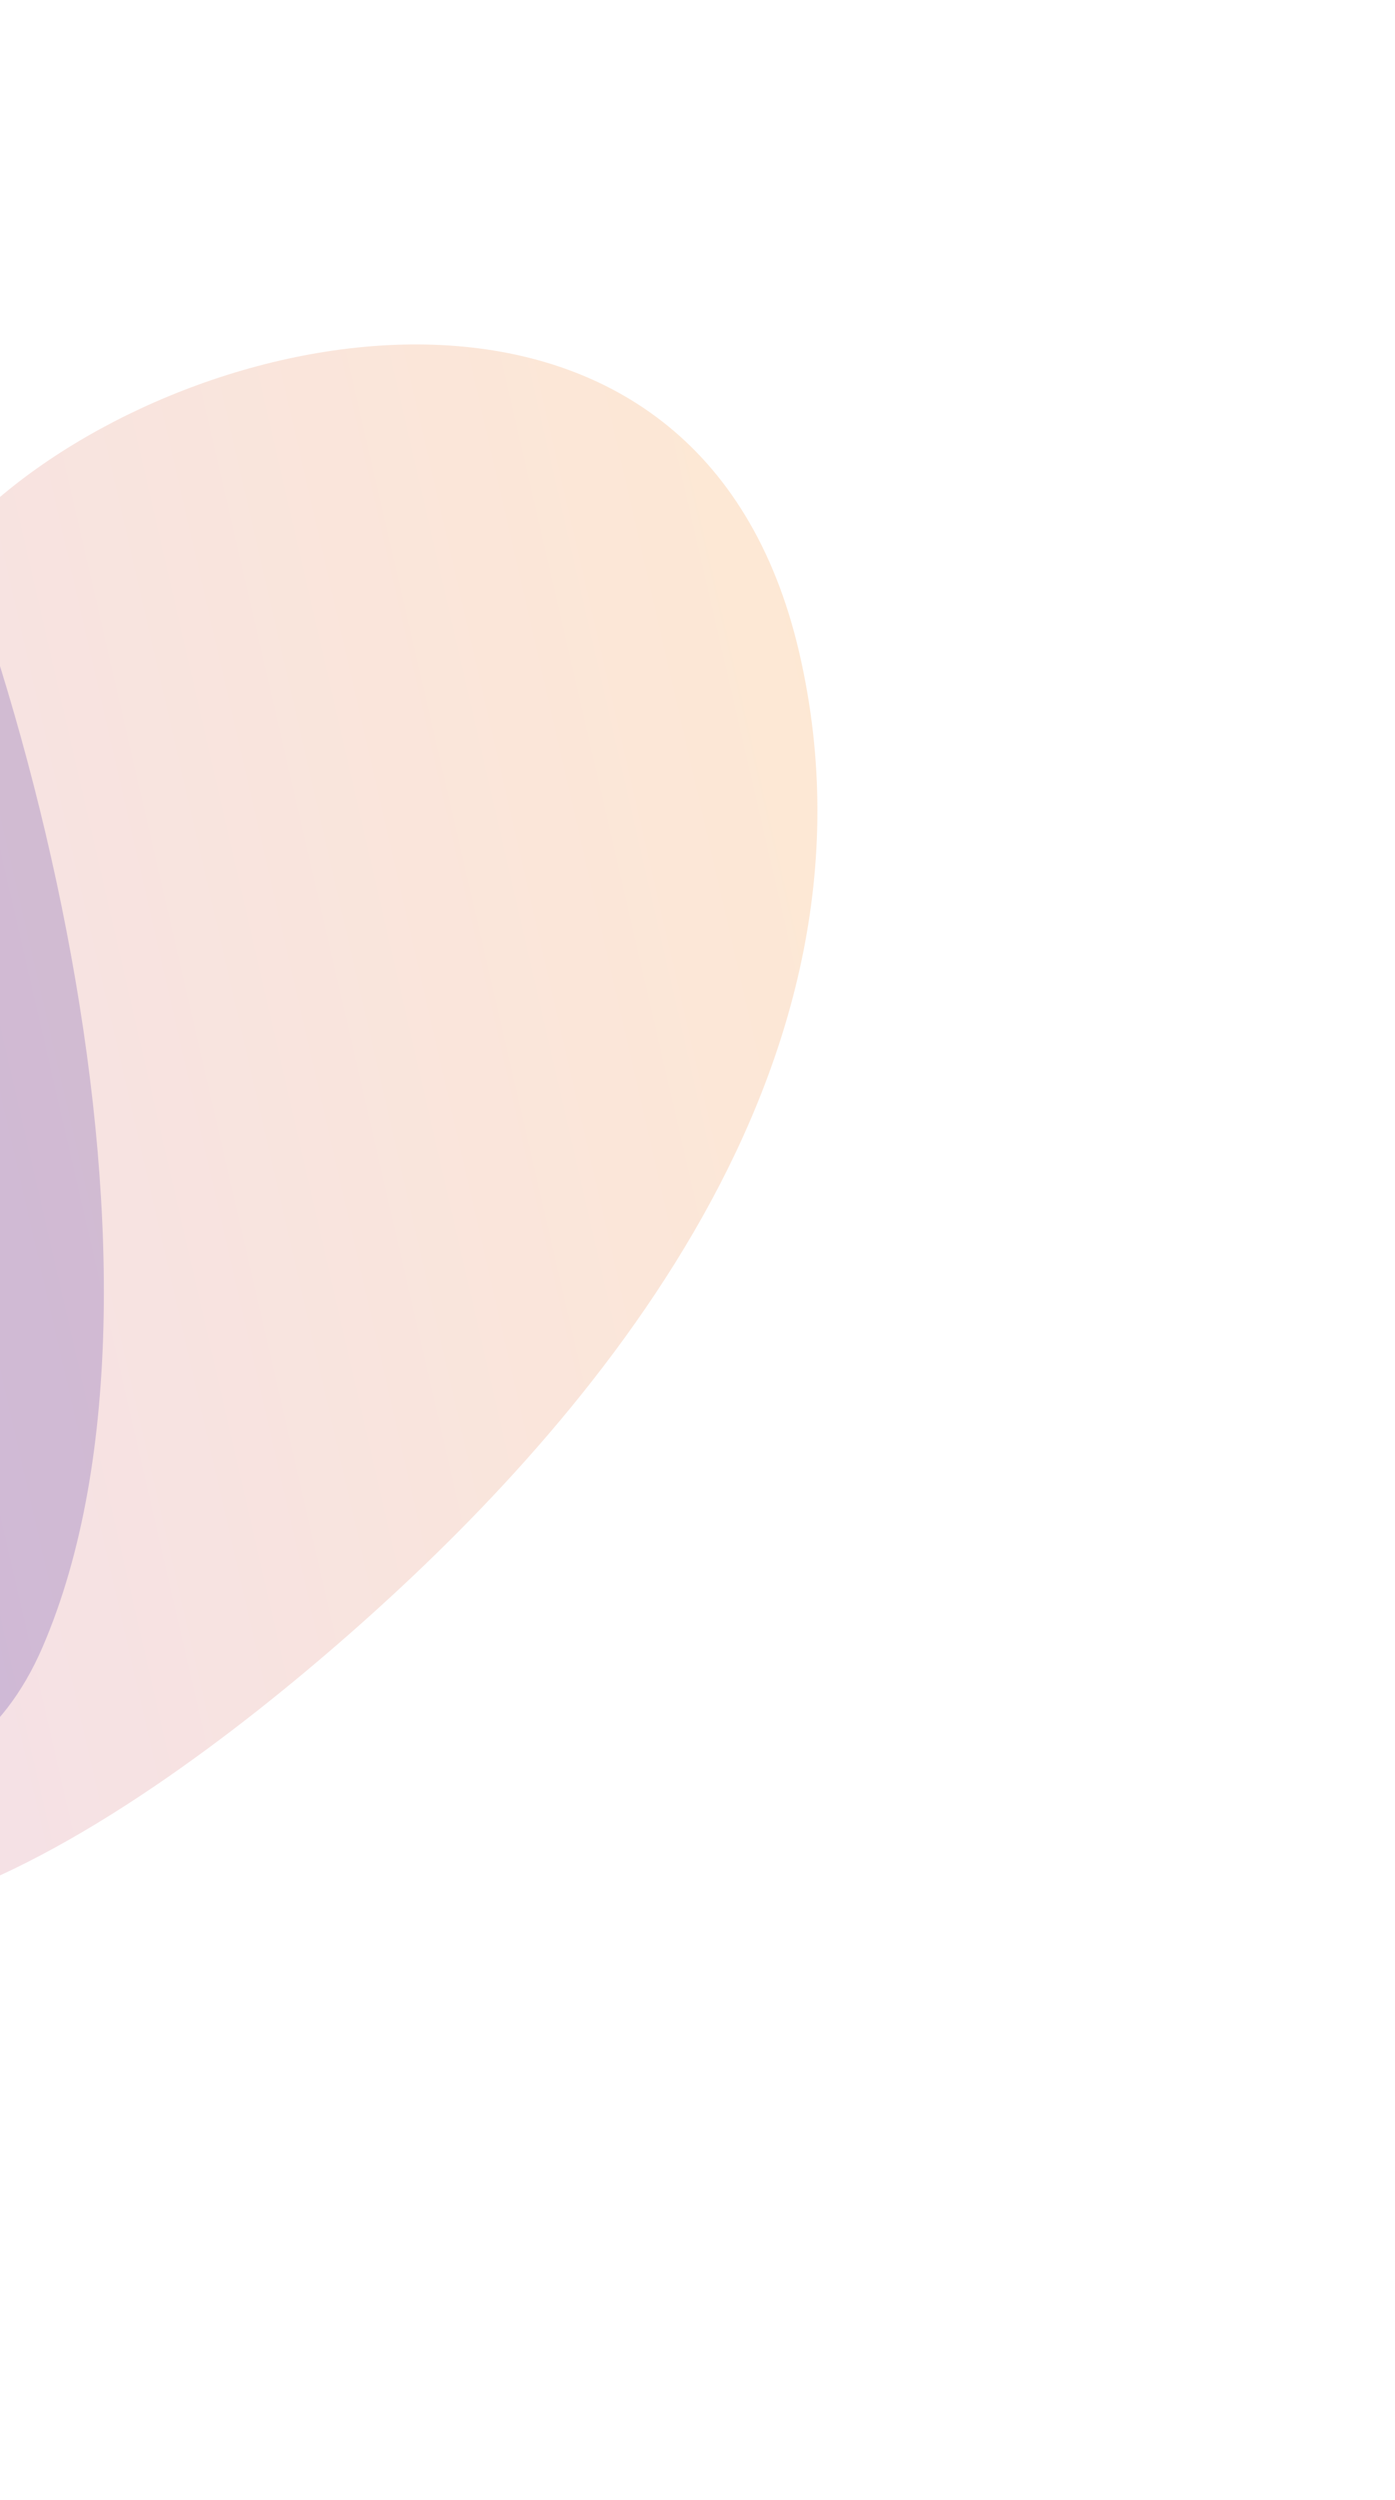
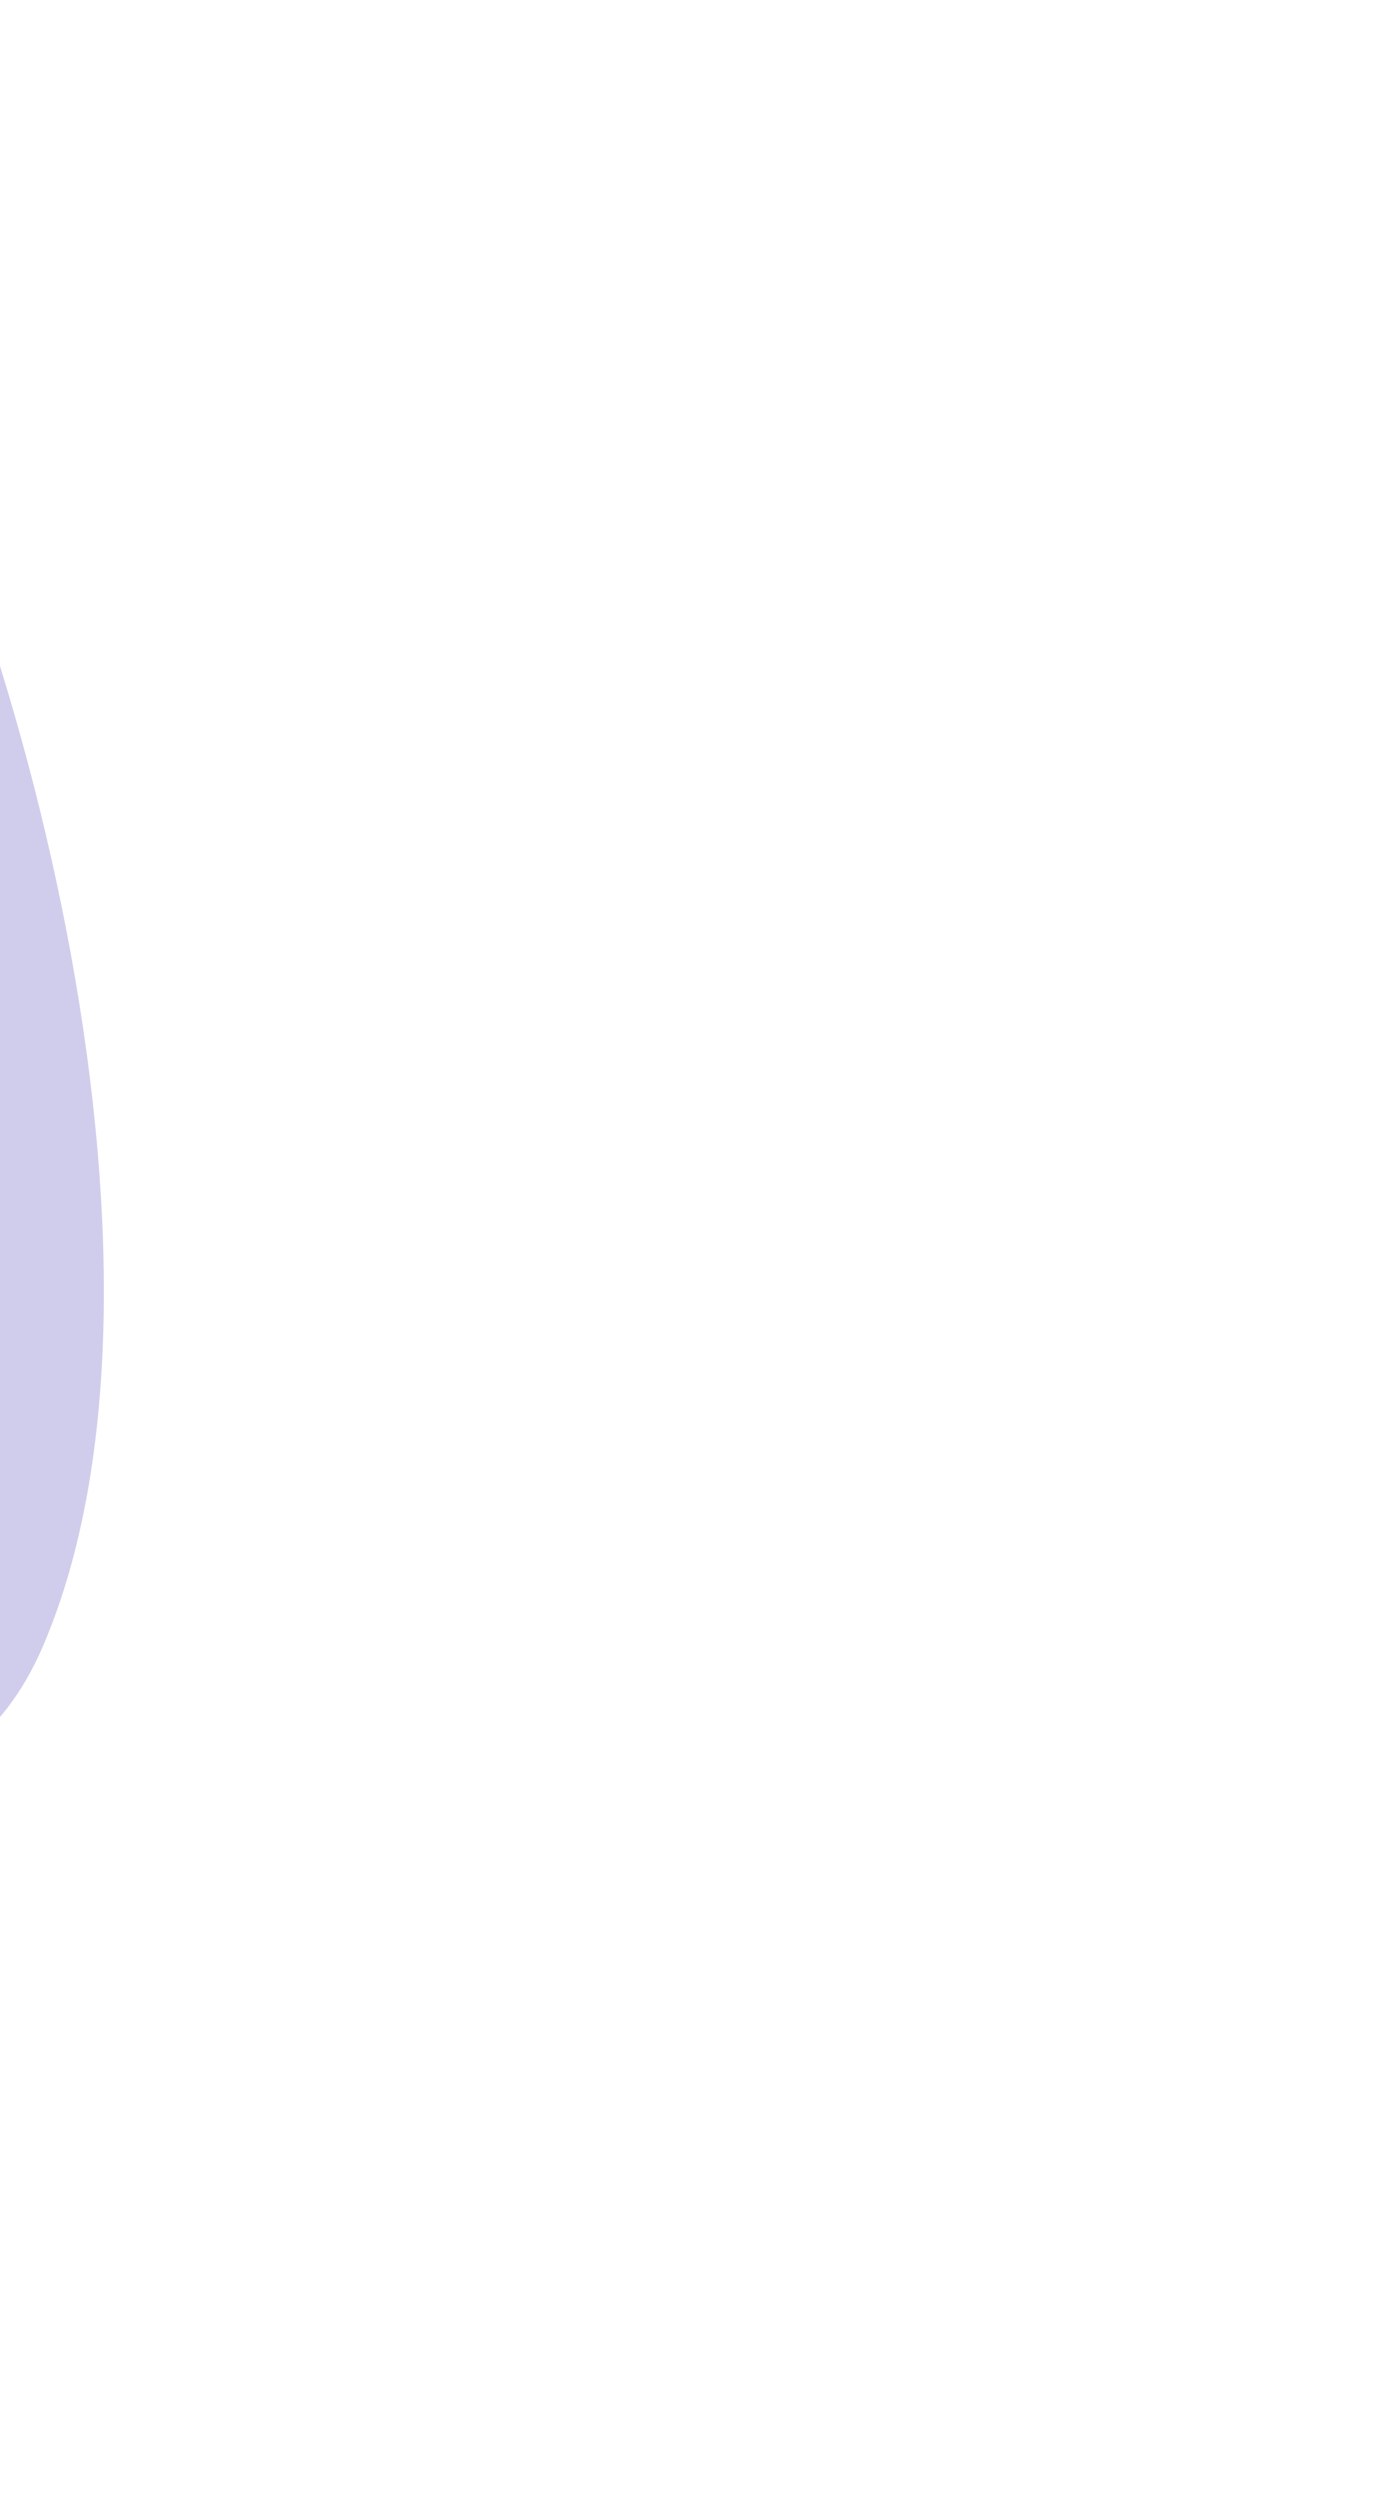
<svg xmlns="http://www.w3.org/2000/svg" width="967" height="1733" viewBox="0 0 967 1733" fill="none">
  <g opacity="0.45" filter="url(#filter0_f_6910_936)">
    <path d="M-120.771 179.932C12.114 397.628 141.188 882.413 29.555 1141.57C-82.073 1400.72 -506.959 1107.42 -639.848 889.716C-772.737 672.025 -788.293 243.817 -676.662 -15.336C-565.032 -274.49 -253.661 -37.762 -120.771 179.932Z" fill="#665DC0" fill-opacity="0.68" />
  </g>
  <g opacity="0.2" filter="url(#filter1_f_6910_936)">
-     <path d="M241.914 1132.84C89.56 1266.56 -209.383 1480.06 -277.955 1182.95C-346.522 885.828 -157.405 482.542 -5.051 348.824C147.306 215.105 485.535 155.554 554.102 452.669C622.674 749.787 394.271 999.122 241.914 1132.84Z" fill="url(#paint0_linear_6910_936)" />
-   </g>
+     </g>
  <defs>
    <filter id="filter0_f_6910_936" x="-1151" y="-528.729" width="1623" height="2171.84" filterUnits="userSpaceOnUse" color-interpolation-filters="sRGB">
      <feFlood flood-opacity="0" result="BackgroundImageFix" />
      <feBlend mode="normal" in="SourceGraphic" in2="BackgroundImageFix" result="shape" />
      <feGaussianBlur stdDeviation="200" result="effect1_foregroundBlur_6910_936" />
    </filter>
    <filter id="filter1_f_6910_936" x="-692.426" y="-161.248" width="1659.05" height="1894.19" filterUnits="userSpaceOnUse" color-interpolation-filters="sRGB">
      <feFlood flood-opacity="0" result="BackgroundImageFix" />
      <feBlend mode="normal" in="SourceGraphic" in2="BackgroundImageFix" result="shape" />
      <feGaussianBlur stdDeviation="200" result="effect1_foregroundBlur_6910_936" />
    </filter>
    <linearGradient id="paint0_linear_6910_936" x1="536.021" y1="374.323" x2="-413.971" y2="593.564" gradientUnits="userSpaceOnUse">
      <stop stop-color="#F58C2A" />
      <stop offset="1" stop-color="#C05D9B" />
    </linearGradient>
  </defs>
</svg>